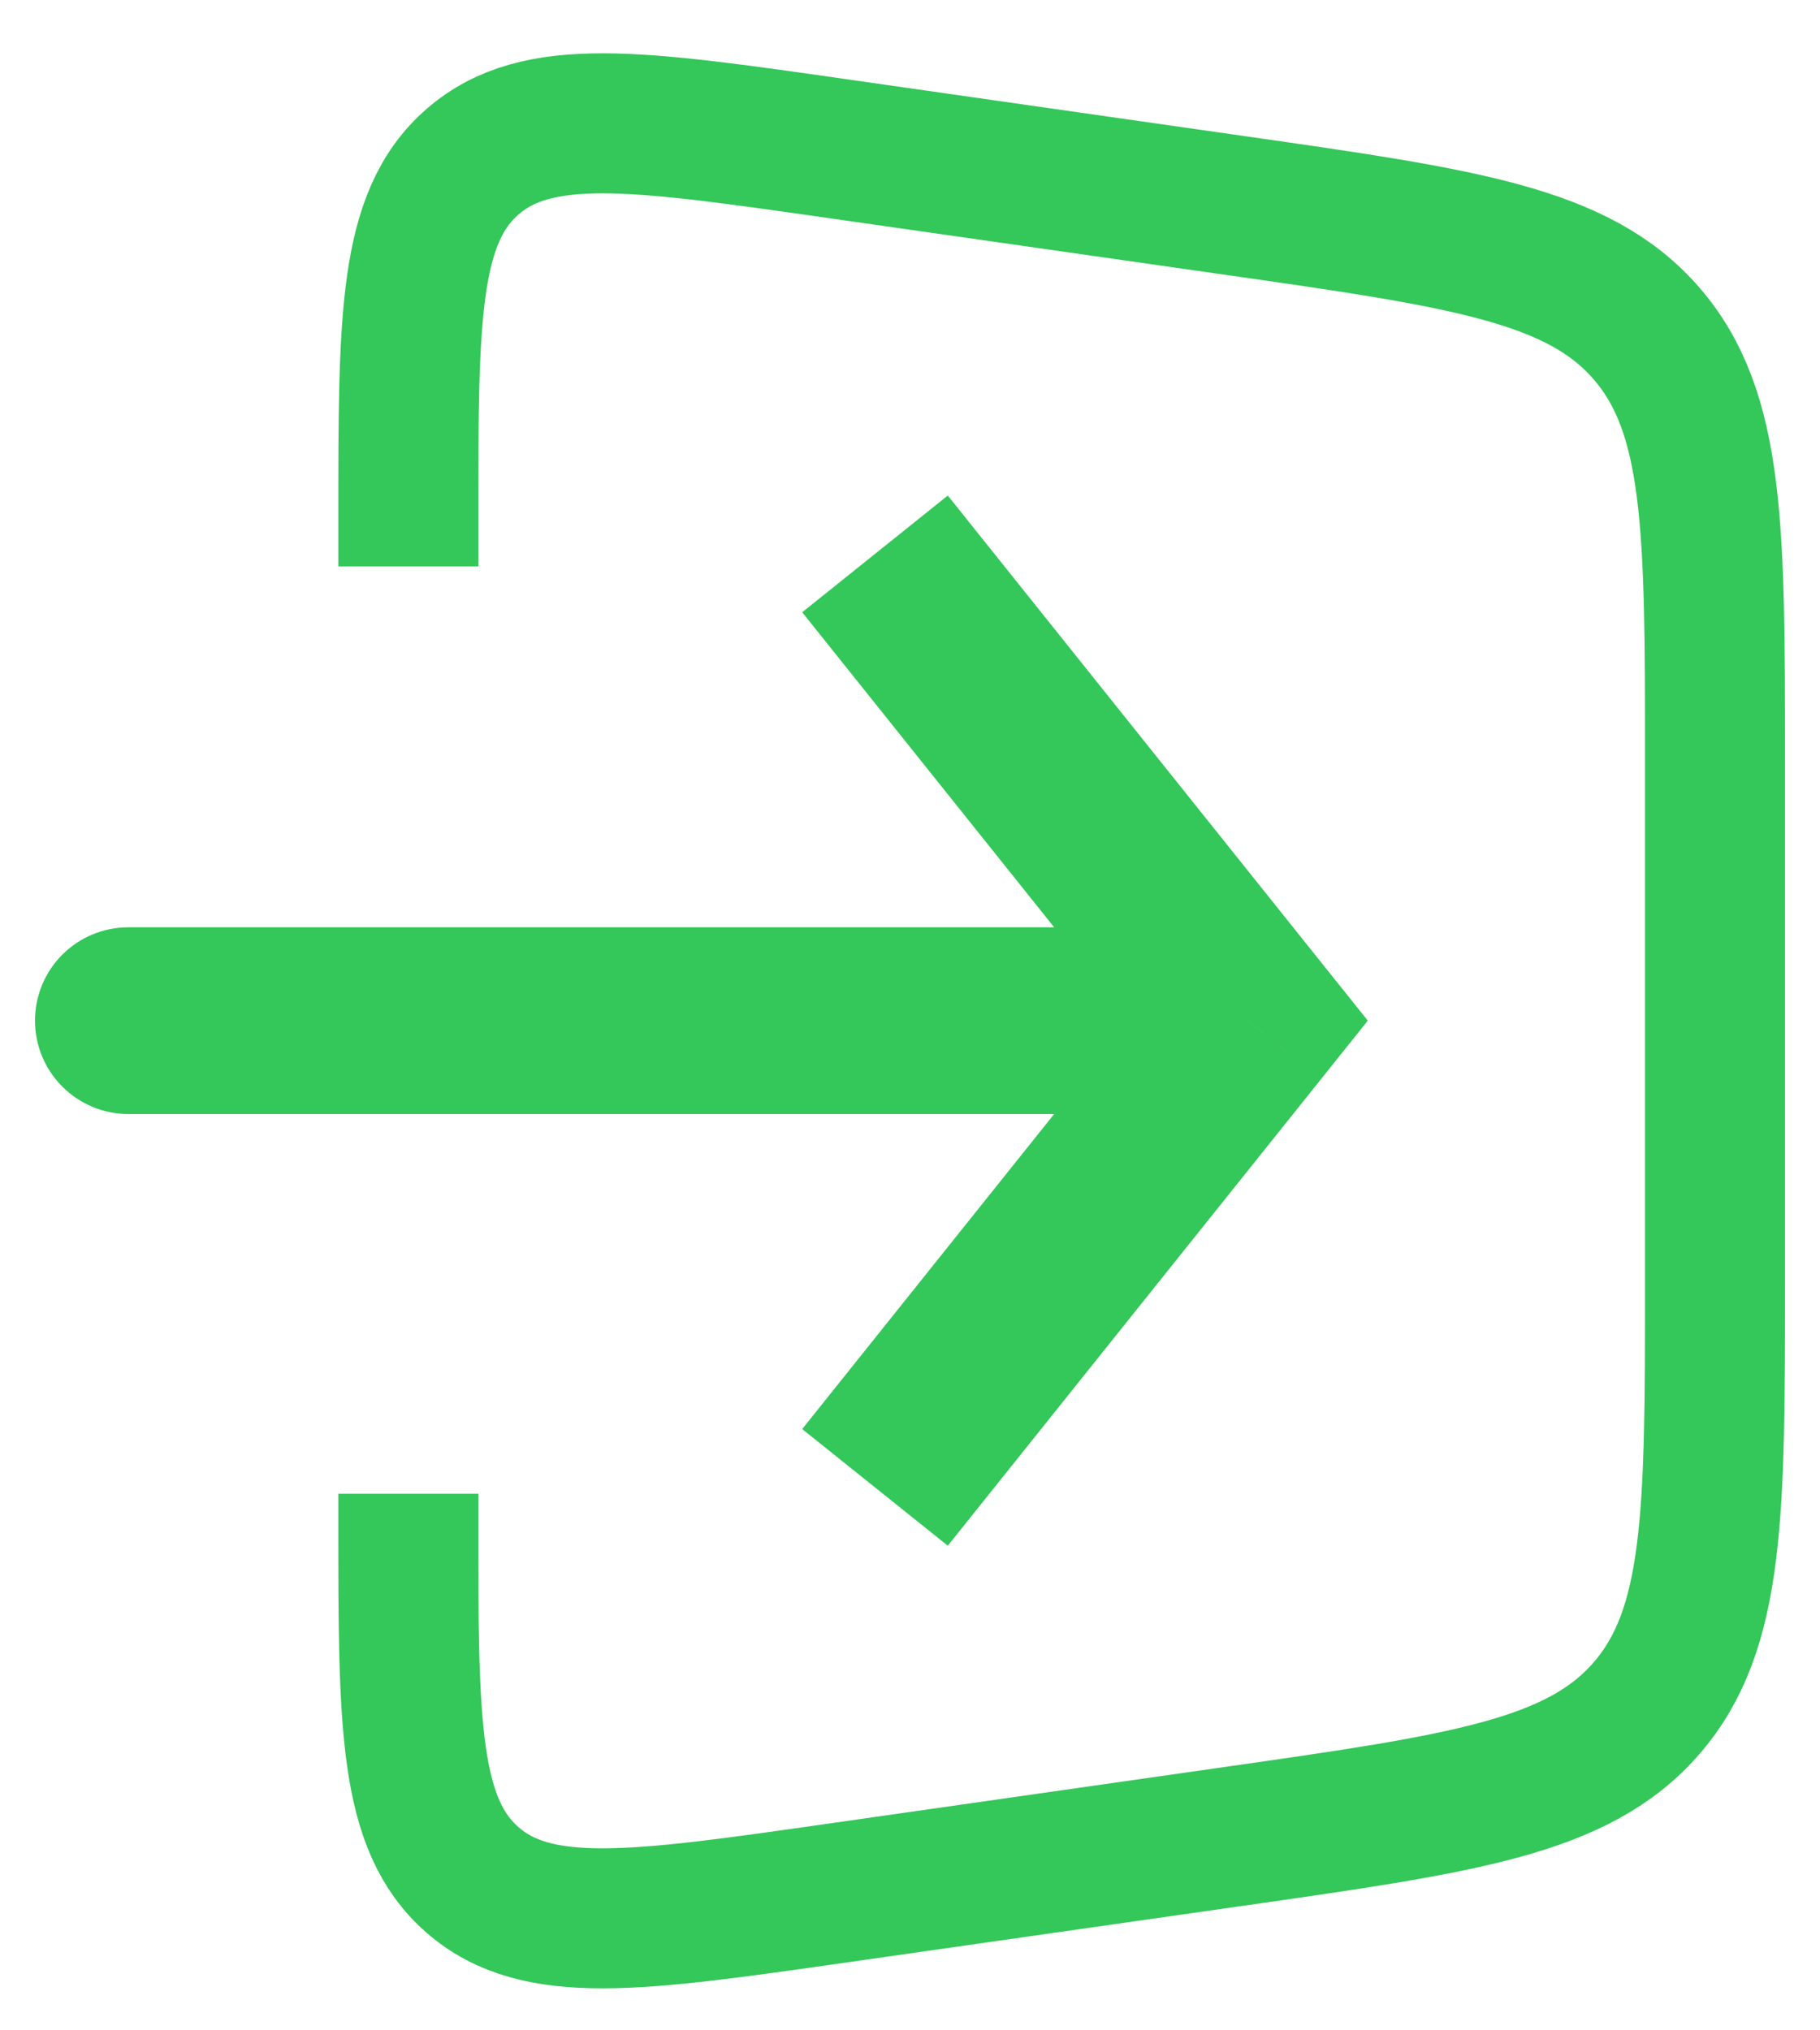
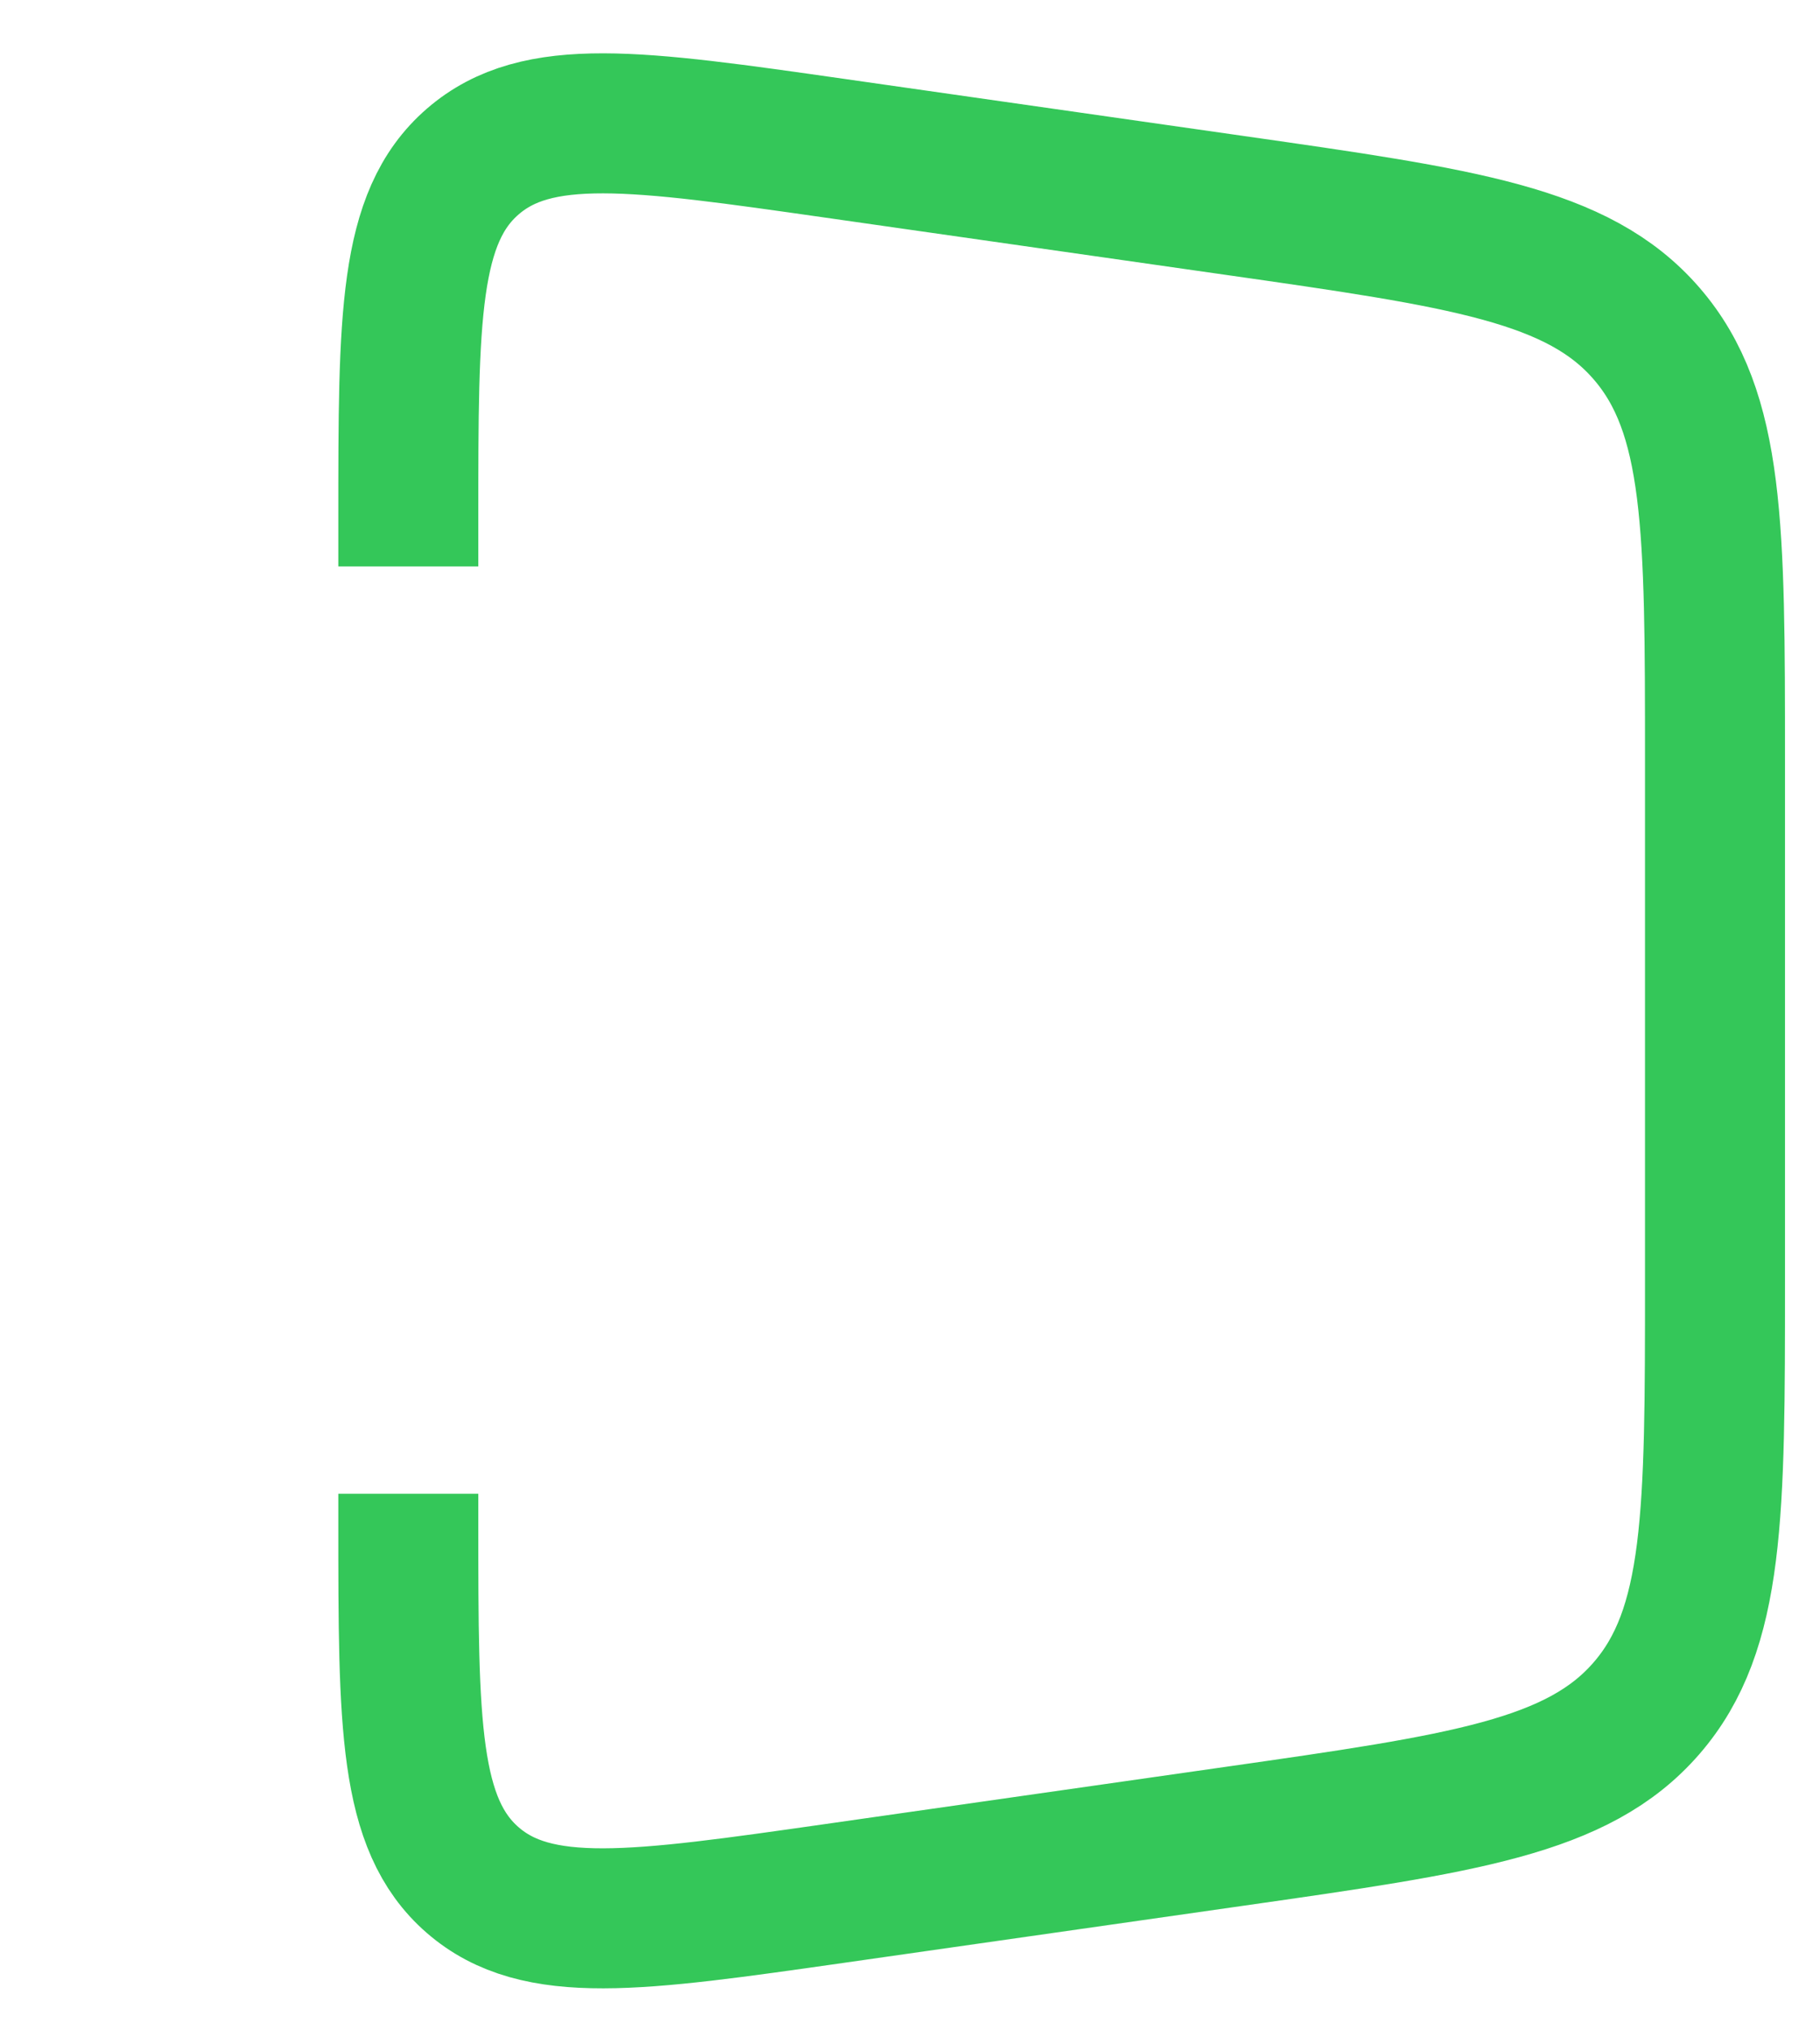
<svg xmlns="http://www.w3.org/2000/svg" width="26" height="29" viewBox="0 0 26 29" fill="none">
  <path d="M5.833 8.09V7.397C5.833 4.536 5.833 3.105 6.753 2.308C7.673 1.51 9.088 1.713 11.921 2.117L17.631 2.933C20.907 3.401 22.544 3.634 23.521 4.762C24.499 5.89 24.5 7.545 24.5 10.853V18.309C24.5 21.617 24.5 23.272 23.521 24.4C22.544 25.528 20.907 25.761 17.632 26.229L11.921 27.045C9.088 27.449 7.672 27.652 6.753 26.854C5.835 26.057 5.833 24.626 5.833 21.765V21.336" stroke="#34C759" stroke-width="2" />
-   <path d="M17.833 14.578L18.873 13.745L19.54 14.578L18.873 15.412L17.833 14.578ZM1.833 15.912C1.48 15.912 1.141 15.771 0.891 15.521C0.64 15.271 0.5 14.932 0.5 14.578C0.5 14.225 0.64 13.885 0.891 13.635C1.141 13.385 1.48 13.245 1.833 13.245V15.912ZM13.54 7.078L18.873 13.745L16.793 15.412L11.46 8.745L13.54 7.078ZM18.873 15.412L13.54 22.078L11.46 20.412L16.793 13.745L18.873 15.412ZM17.833 15.912H1.833V13.245H17.833V15.912Z" fill="#34C759" />
</svg>